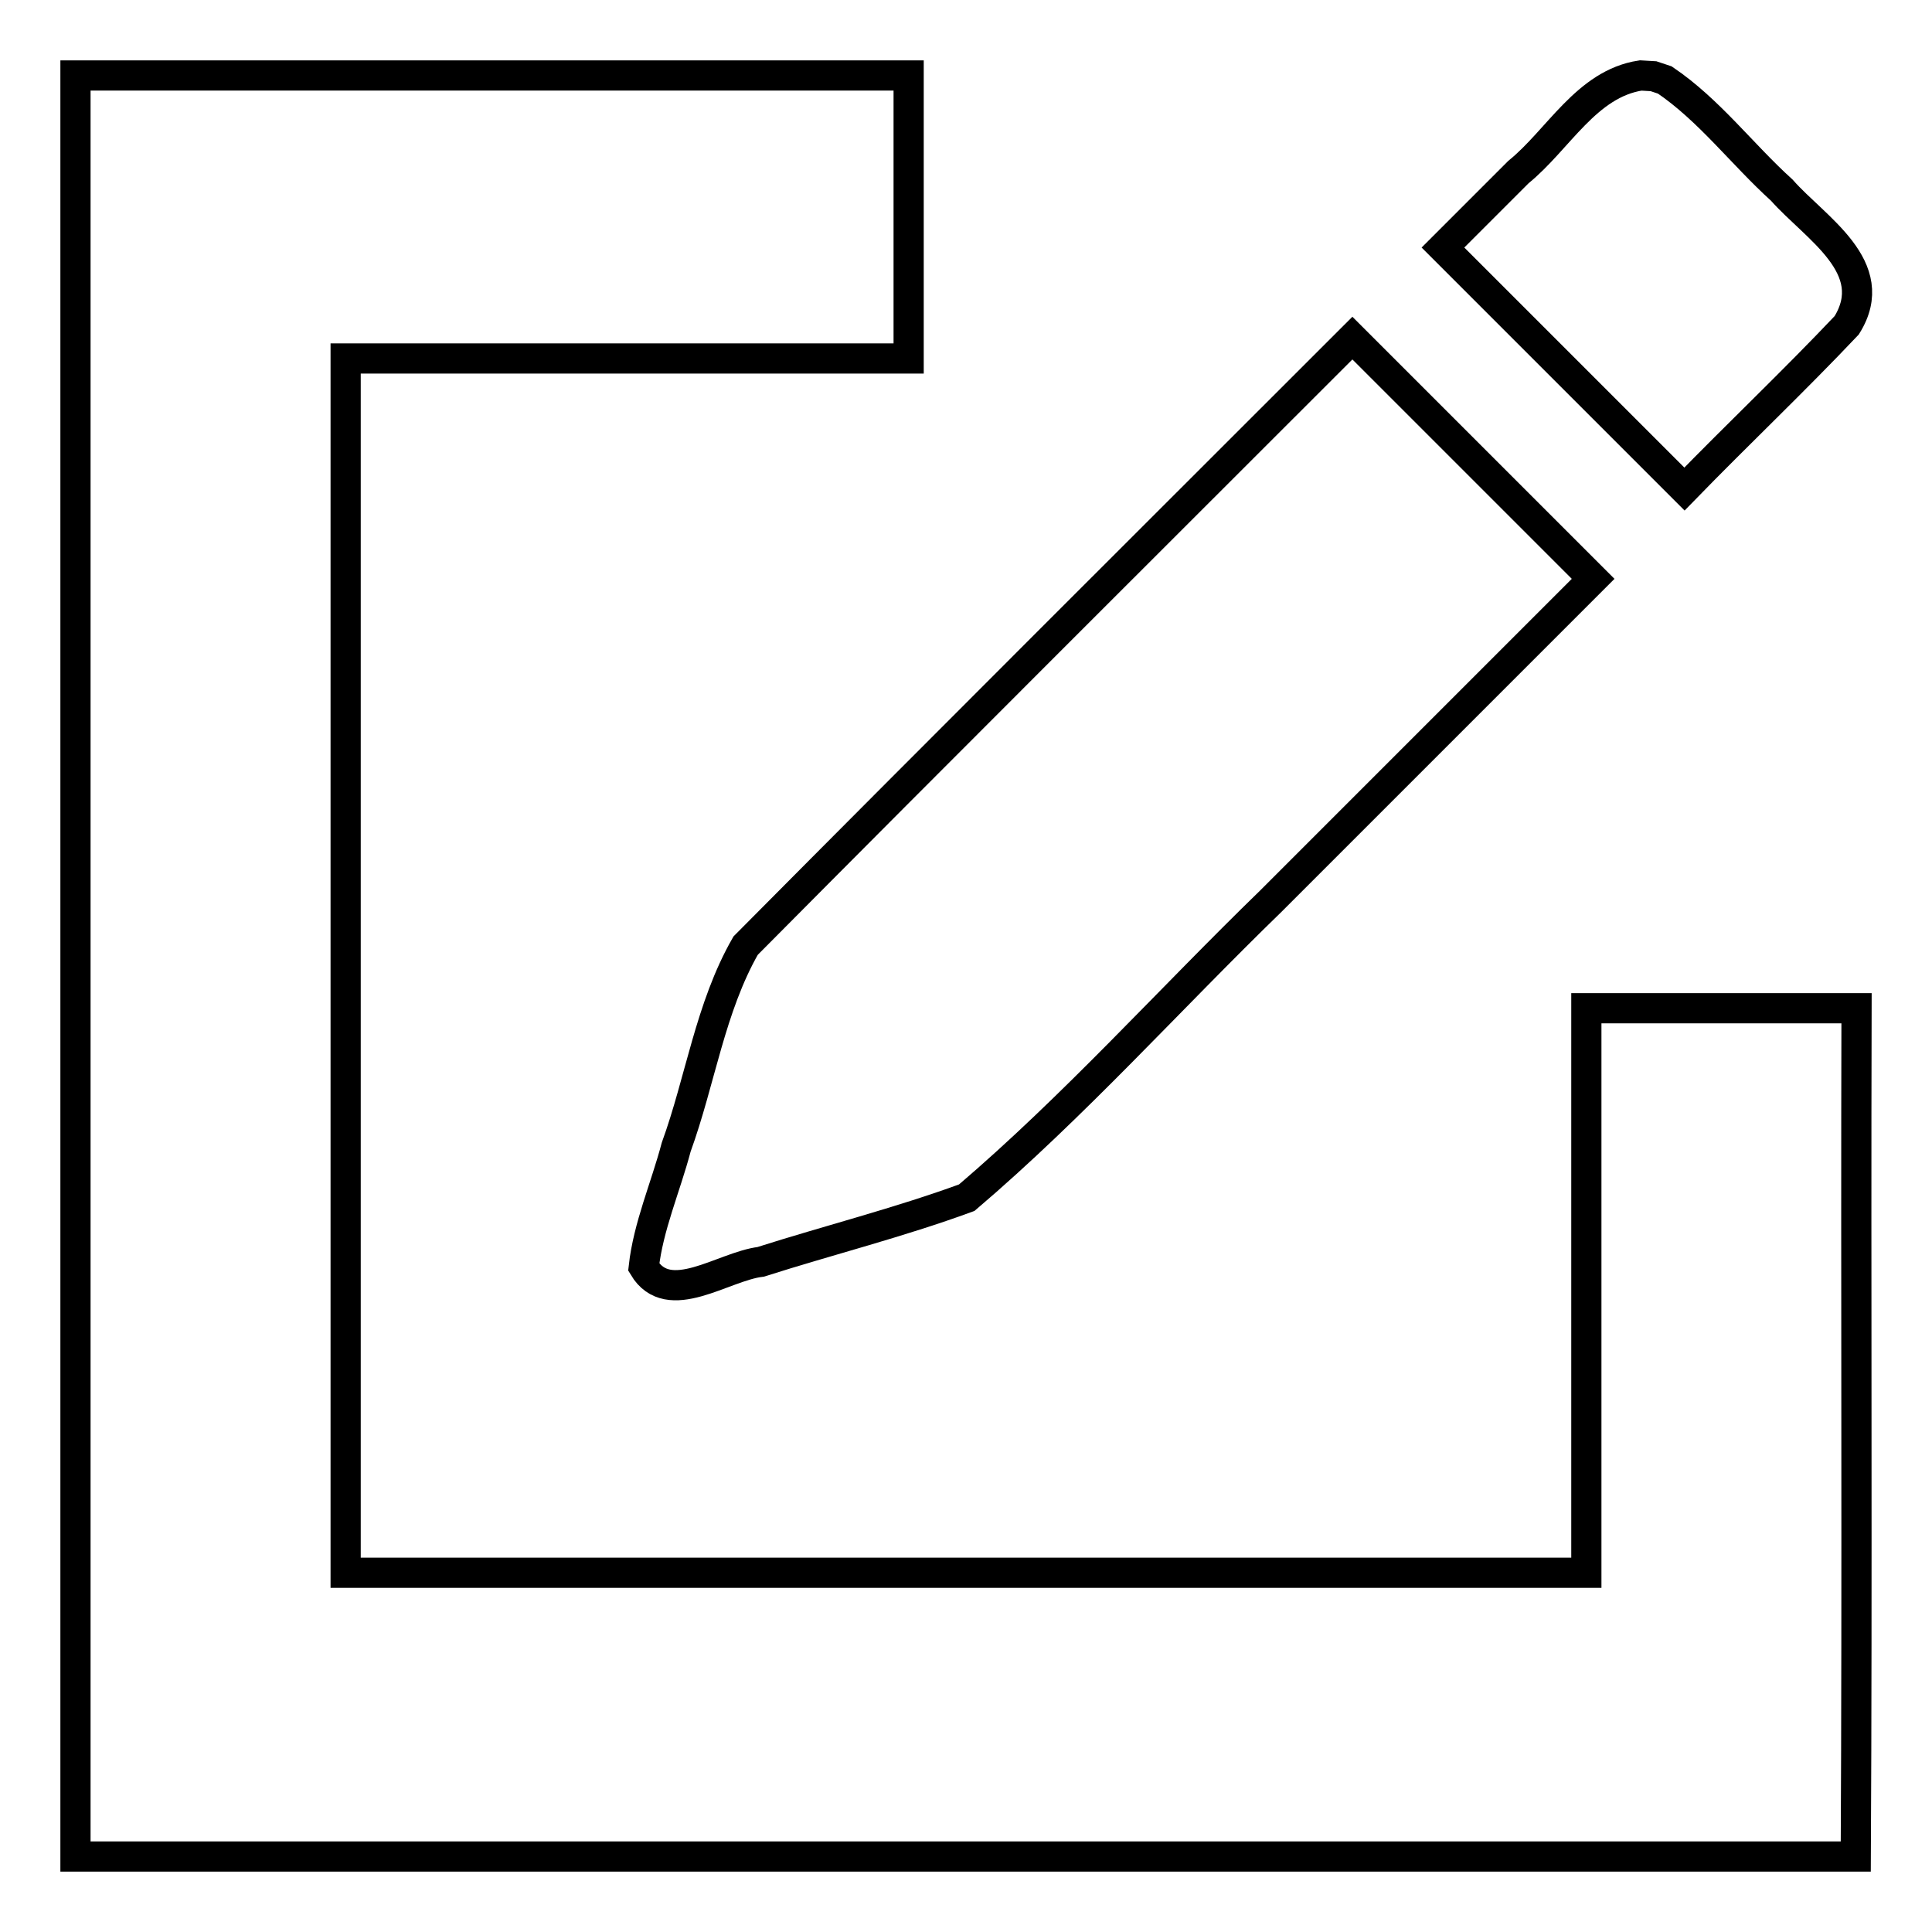
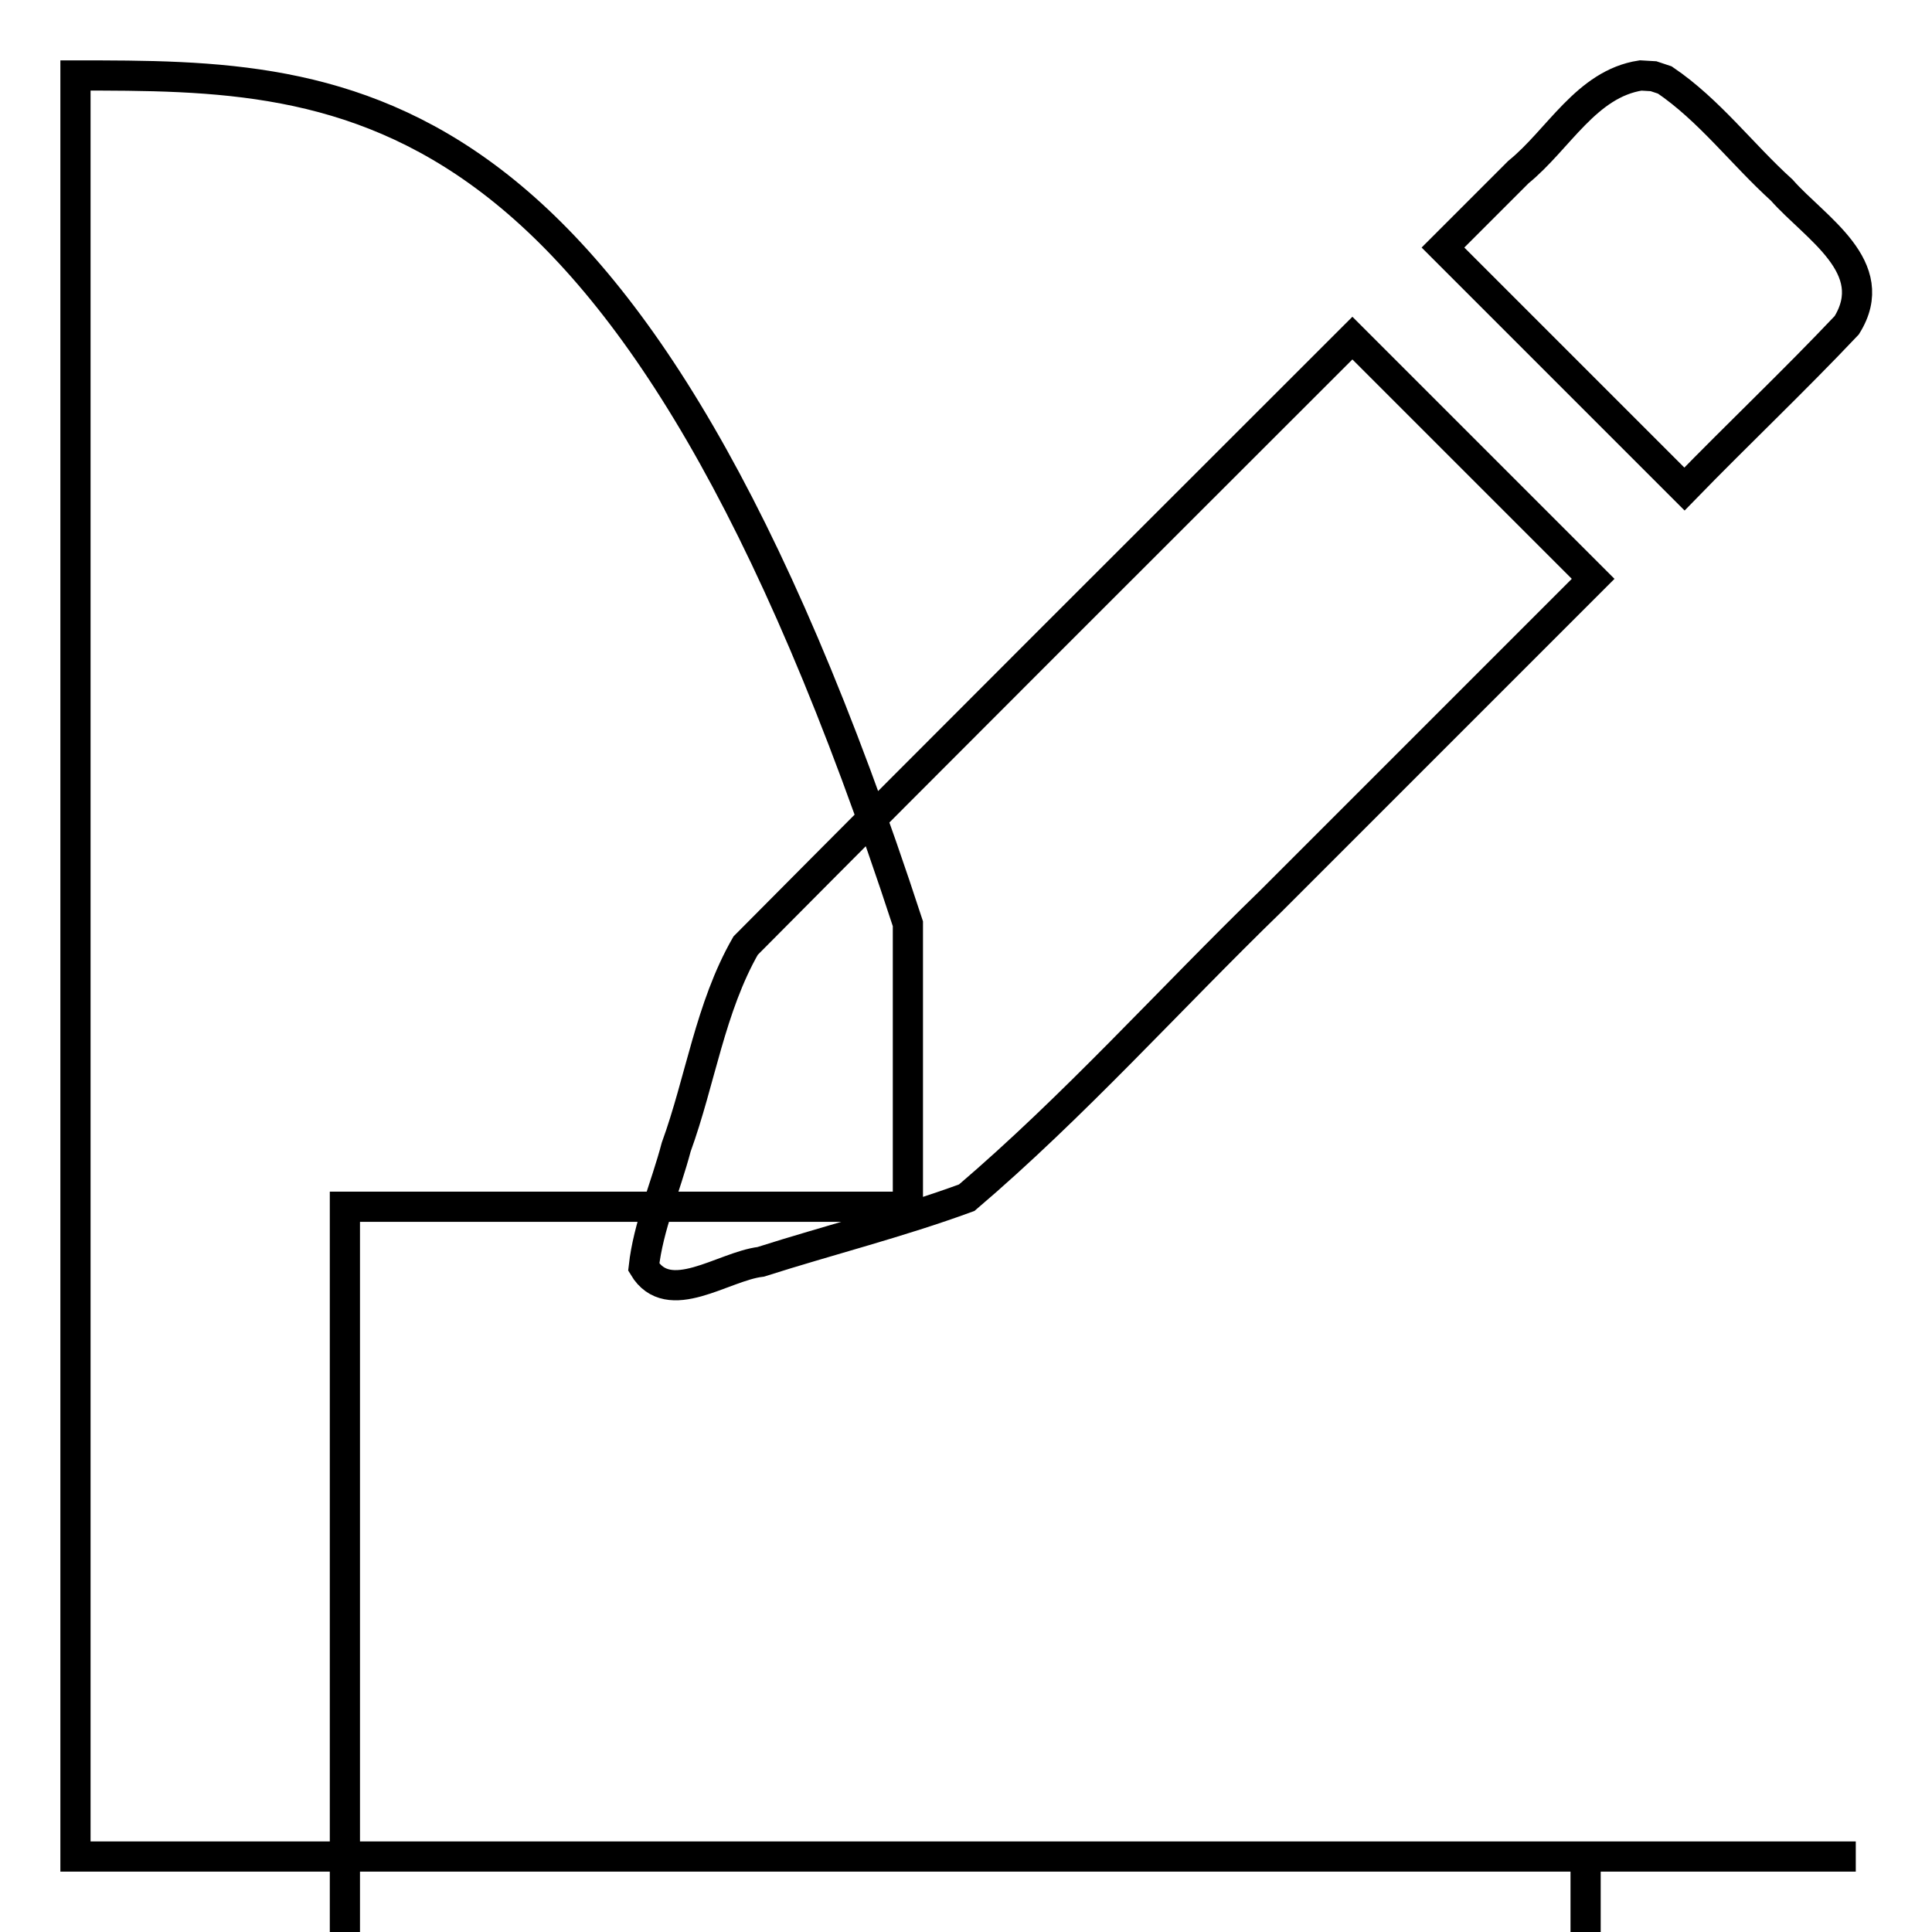
<svg xmlns="http://www.w3.org/2000/svg" version="1.1" x="0px" y="0px" viewBox="0 0 256 256" enable-background="new 0 0 256 256" xml:space="preserve">
  <g>
    <g>
-       <path stroke-width="4" fill-opacity="0" stroke="#000000" d="M10,10c0,78.7,0,157.3,0,236c78.6,0,157.3,0,235.9,0c0.2-37.3,0-74.9,0.1-112.4c-11.9,0-23.9,0-35.8,0c0,24.9,0,49.9,0,74.8c-54.8,0-109.6,0-164.4,0c0-53.6,0-107.3,0-160.9c24.9,0,49.8,0,74.6,0c0-12.5,0-25,0-37.5C83.6,10,46.8,10,10,10z M217.4,10c-7.2,1.1-10.9,8.5-16.2,12.8c-3.3,3.3-6.7,6.7-10,10c10.6,10.6,21.3,21.3,32,32c7.1-7.3,14.5-14.3,21.5-21.7c4.8-7.7-4.2-12.9-8.6-17.9c-5.3-4.8-9.6-10.6-15.5-14.6l-1.5-0.5L217.4,10z M179.2,44.8c-26.8,26.8-53.8,53.7-80.4,80.5c-4.7,8.2-6,17.9-9.2,26.7c-1.4,5.3-3.7,10.5-4.3,15.9c3.3,5.5,10.5-0.1,15.5-0.7c9.1-2.9,18.3-5.2,27.3-8.5c14.2-12.1,26.8-26.2,40.3-39.3c14.2-14.2,28.5-28.5,42.7-42.7C200.5,66.1,189.9,55.5,179.2,44.8z" />
+       <path stroke-width="4" fill-opacity="0" stroke="#000000" d="M10,10c0,78.7,0,157.3,0,236c78.6,0,157.3,0,235.9,0c-11.9,0-23.9,0-35.8,0c0,24.9,0,49.9,0,74.8c-54.8,0-109.6,0-164.4,0c0-53.6,0-107.3,0-160.9c24.9,0,49.8,0,74.6,0c0-12.5,0-25,0-37.5C83.6,10,46.8,10,10,10z M217.4,10c-7.2,1.1-10.9,8.5-16.2,12.8c-3.3,3.3-6.7,6.7-10,10c10.6,10.6,21.3,21.3,32,32c7.1-7.3,14.5-14.3,21.5-21.7c4.8-7.7-4.2-12.9-8.6-17.9c-5.3-4.8-9.6-10.6-15.5-14.6l-1.5-0.5L217.4,10z M179.2,44.8c-26.8,26.8-53.8,53.7-80.4,80.5c-4.7,8.2-6,17.9-9.2,26.7c-1.4,5.3-3.7,10.5-4.3,15.9c3.3,5.5,10.5-0.1,15.5-0.7c9.1-2.9,18.3-5.2,27.3-8.5c14.2-12.1,26.8-26.2,40.3-39.3c14.2-14.2,28.5-28.5,42.7-42.7C200.5,66.1,189.9,55.5,179.2,44.8z" />
    </g>
  </g>
</svg>